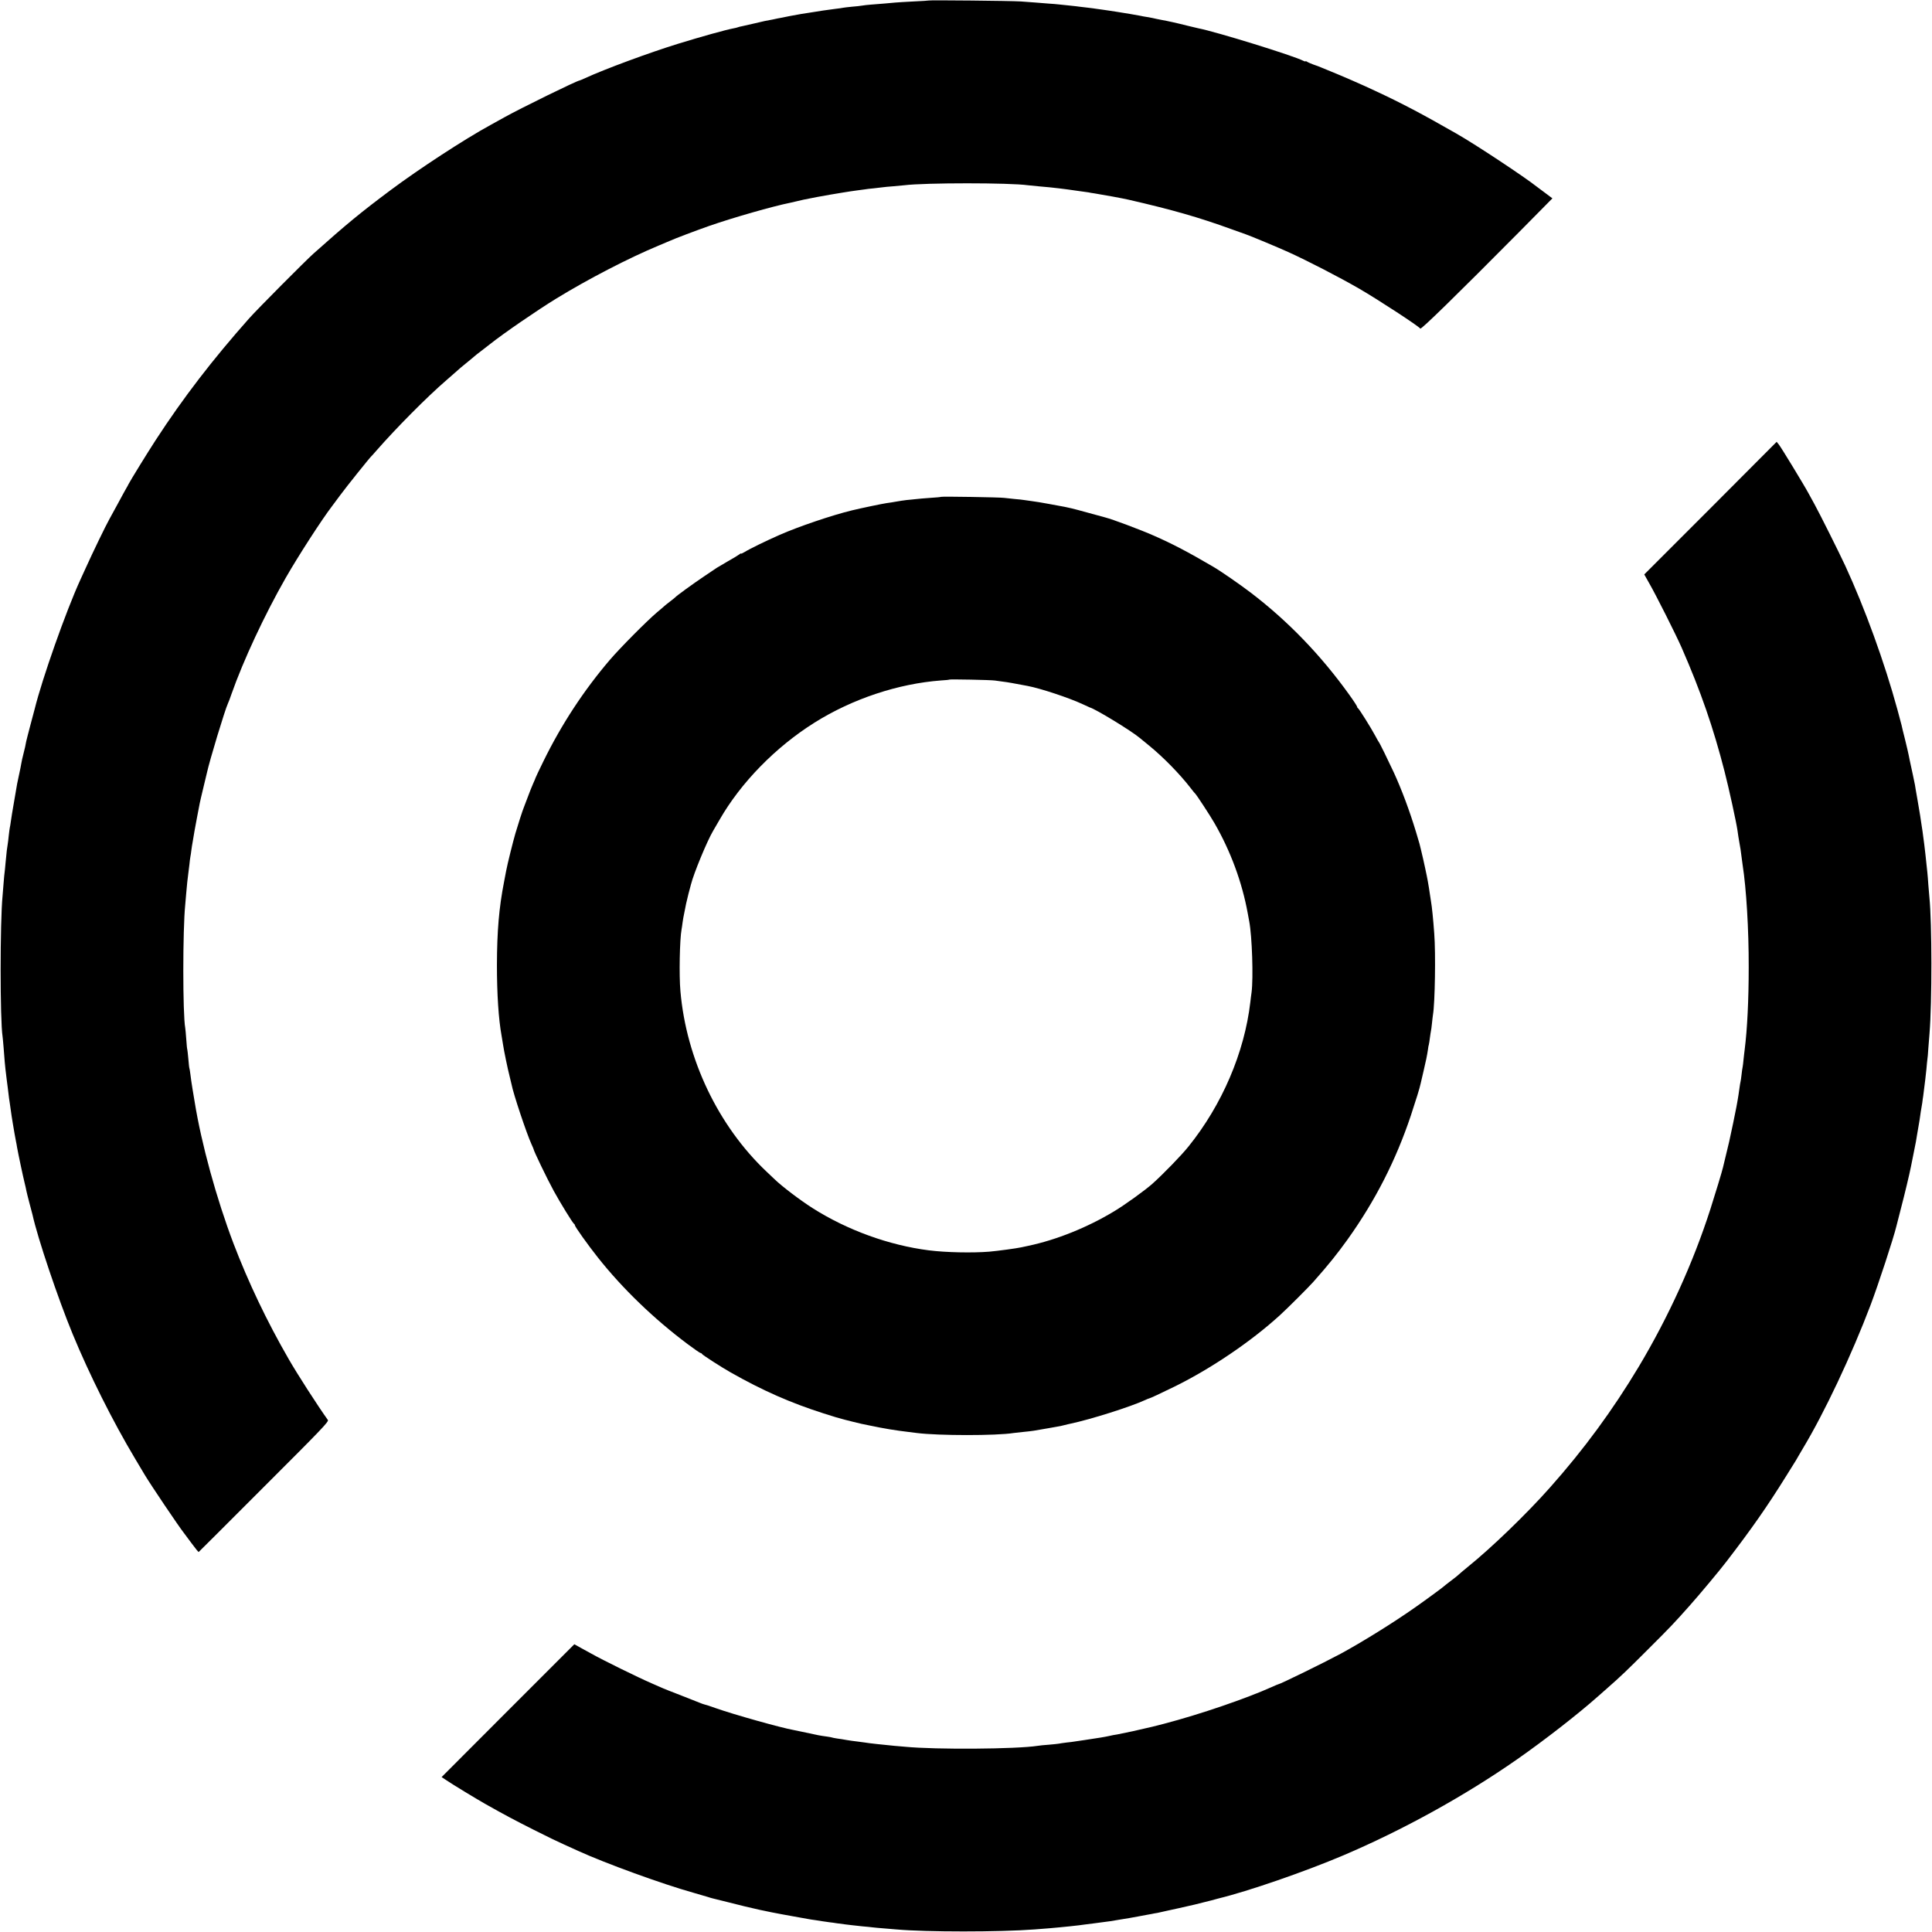
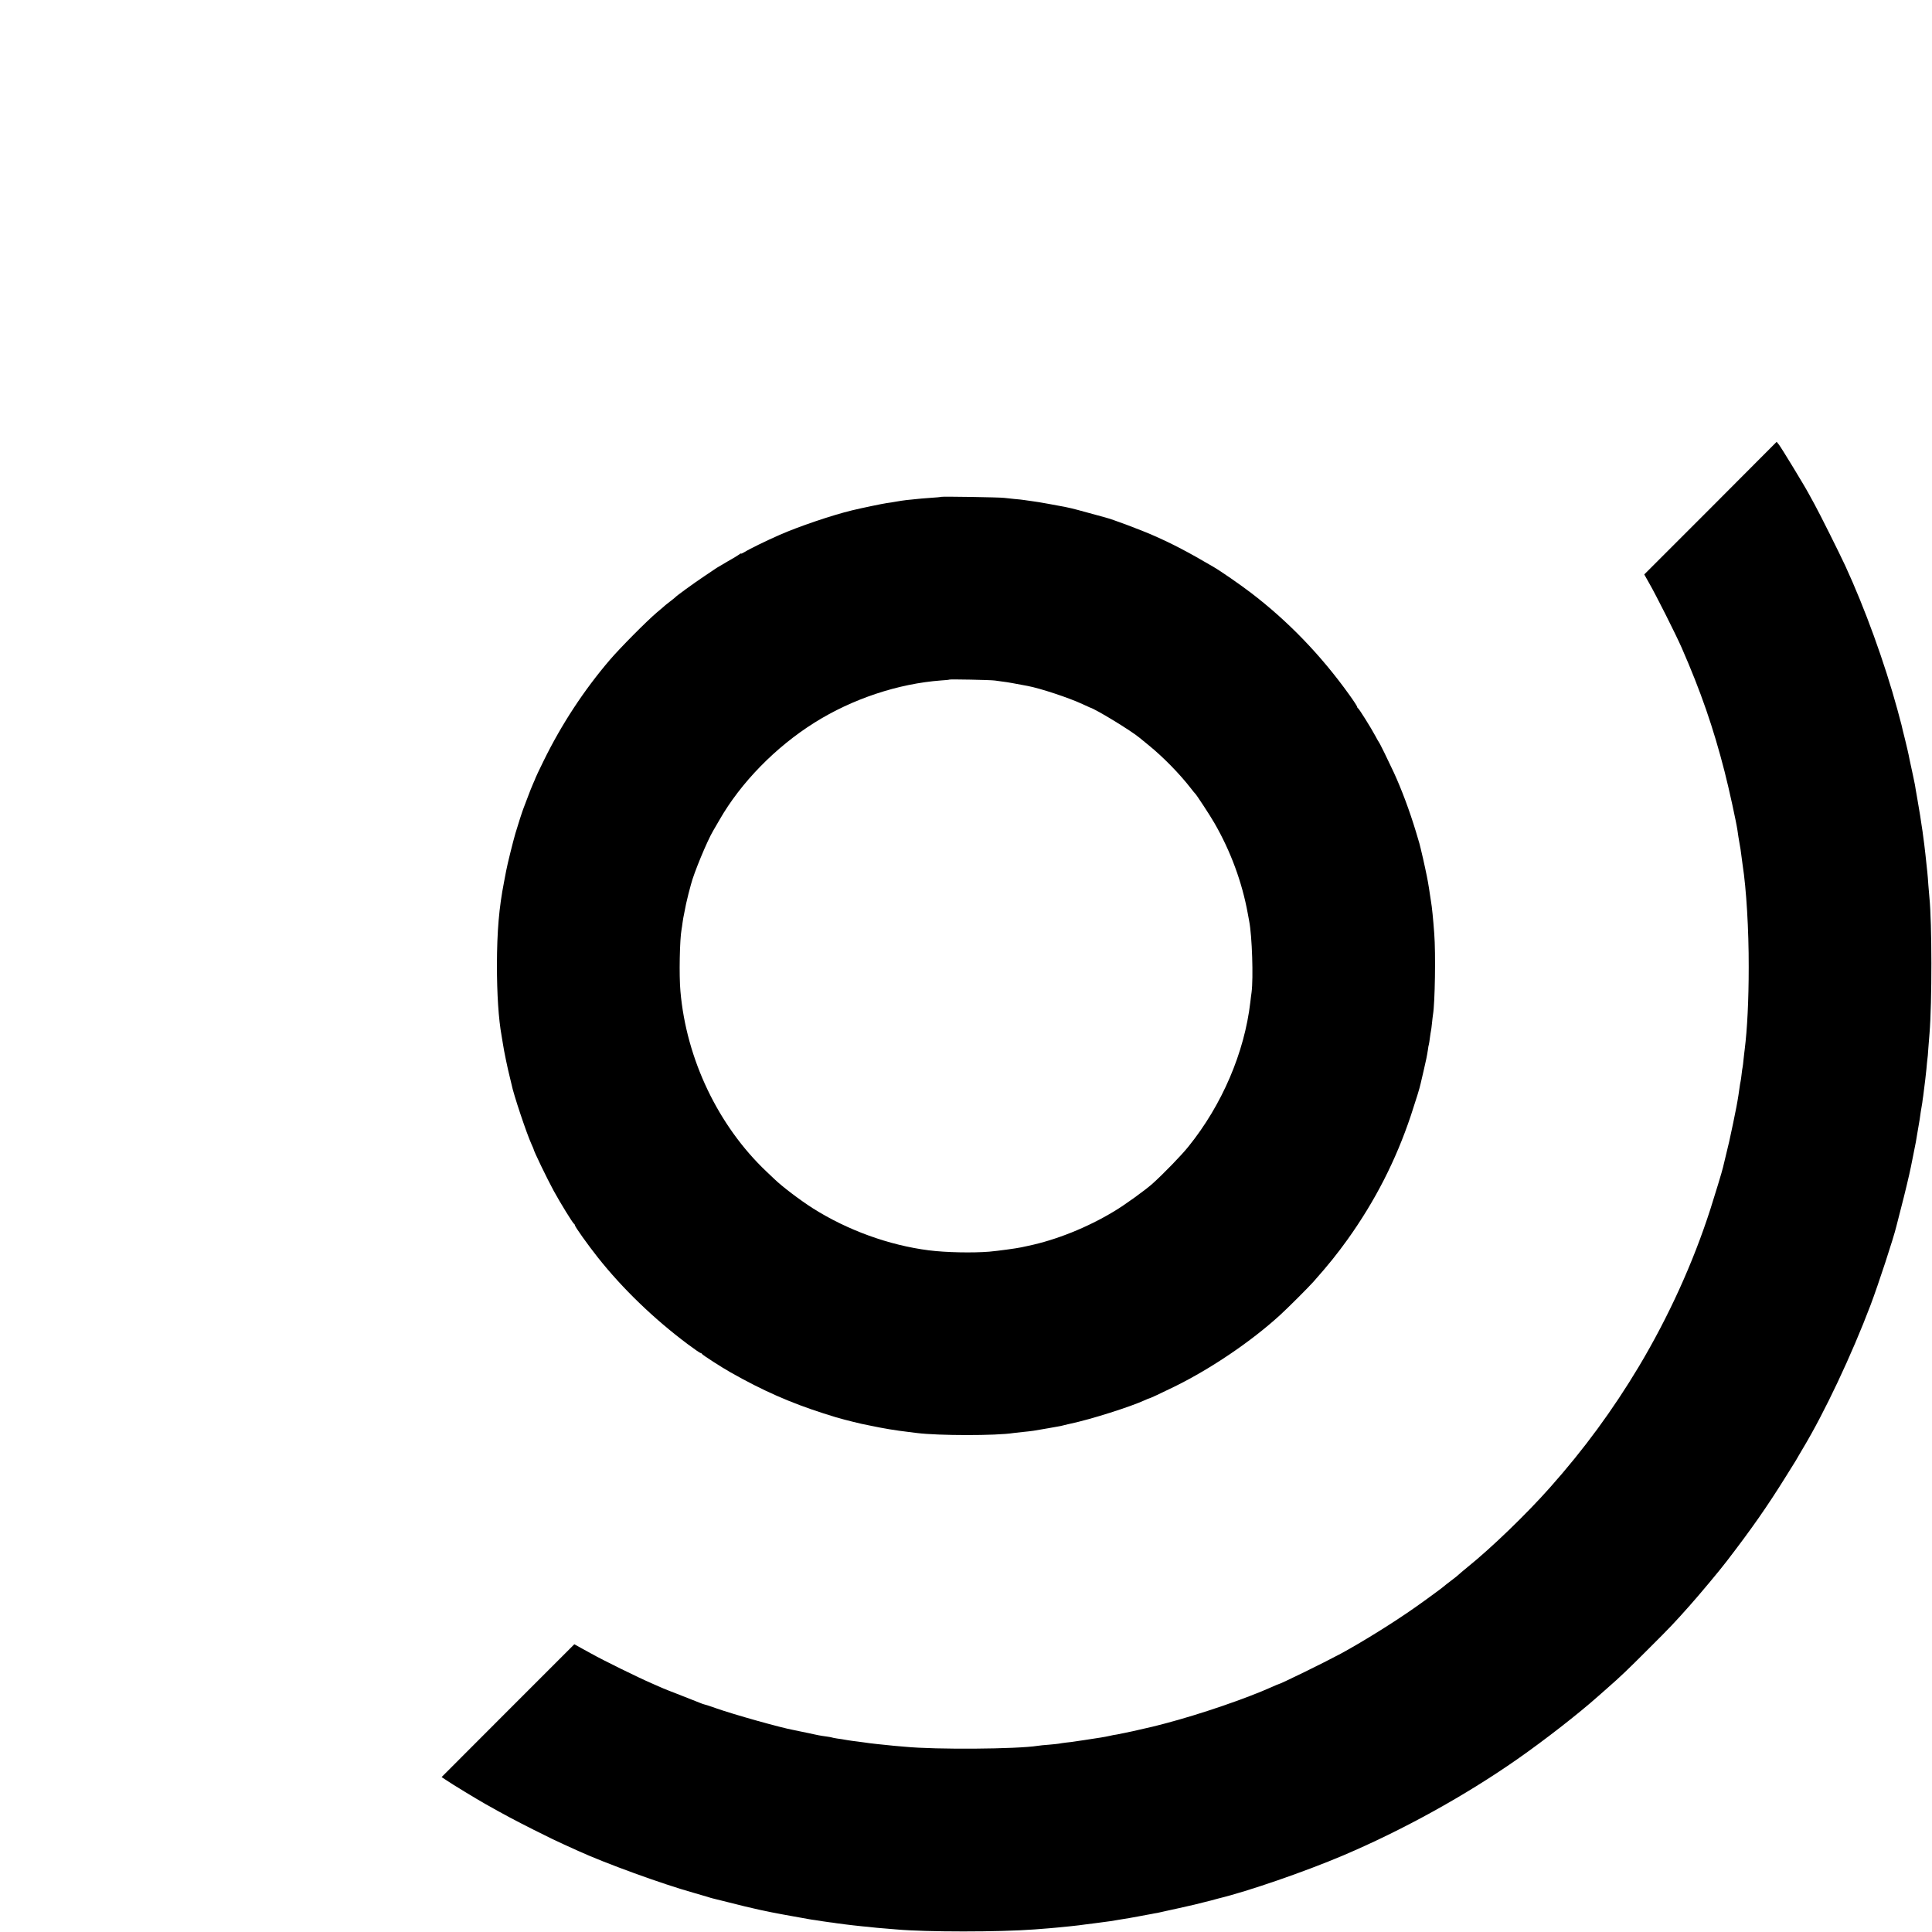
<svg xmlns="http://www.w3.org/2000/svg" version="1.0" width="1872pt" height="1872pt" viewBox="0 0 1872 1872" preserveAspectRatio="xMidYMid meet">
  <g transform="translate(0,1872) scale(0.1,-0.1)" fill="#000000" stroke="none">
-     <path d="M8998 18715 c-2 -1 -67 -6 -146 -9 -79 -4 -160 -9 -180 -11 -37 -4 -145 -13 -237 -20 -27 -2 -63 -6 -80 -9 -16 -3 -61 -8 -100 -11 -38 -4 -77 -8 -85 -10 -8 -2 -40 -7 -70 -10 -47 -5 -187 -26 -270 -40 -14 -2 -43 -7 -65 -10 -22 -4 -71 -13 -110 -20 -38 -8 -81 -16 -95 -19 -14 -2 -36 -7 -50 -10 -14 -3 -36 -8 -50 -10 -30 -5 -51 -9 -160 -35 -47 -11 -96 -22 -110 -25 -14 -2 -32 -7 -40 -10 -8 -3 -26 -8 -40 -10 -80 -15 -312 -80 -540 -150 -281 -87 -709 -245 -898 -332 -29 -13 -54 -24 -57 -24 -22 0 -569 -268 -725 -355 -47 -26 -109 -61 -139 -77 -246 -134 -692 -425 -966 -630 -288 -215 -428 -330 -745 -613 -81 -72 -544 -538 -626 -630 -354 -399 -638 -768 -906 -1180 -80 -123 -246 -393 -262 -425 -4 -8 -12 -24 -19 -35 -7 -11 -45 -81 -85 -155 -40 -74 -77 -142 -82 -150 -35 -62 -161 -322 -230 -475 -12 -27 -36 -79 -52 -114 -139 -303 -370 -959 -442 -1251 -2 -8 -21 -78 -41 -154 -20 -77 -39 -149 -41 -160 -8 -44 -12 -63 -27 -121 -9 -33 -18 -76 -21 -95 -3 -19 -12 -64 -20 -100 -8 -36 -17 -78 -20 -95 -2 -16 -16 -95 -30 -175 -14 -80 -28 -165 -31 -190 -3 -25 -8 -52 -10 -60 -2 -8 -6 -42 -10 -75 -3 -33 -8 -73 -11 -90 -6 -33 -9 -60 -20 -175 -3 -41 -8 -82 -9 -91 -2 -9 -6 -56 -10 -105 -4 -49 -8 -105 -10 -124 -25 -251 -25 -1207 0 -1363 2 -12 6 -60 10 -107 3 -47 8 -110 11 -140 5 -52 7 -75 19 -170 3 -22 7 -57 10 -77 11 -95 16 -130 20 -153 2 -14 7 -45 10 -70 6 -45 9 -63 20 -130 8 -50 24 -141 30 -170 3 -14 8 -38 10 -55 12 -67 58 -284 72 -340 8 -33 17 -71 19 -85 3 -14 16 -68 30 -120 14 -52 27 -102 29 -110 50 -227 247 -812 389 -1156 162 -393 390 -848 604 -1206 42 -71 86 -143 96 -161 61 -101 324 -492 379 -562 4 -5 37 -50 73 -98 36 -49 67 -87 69 -85 3 2 288 286 634 633 553 552 629 631 618 646 -98 137 -297 446 -379 589 -213 369 -392 746 -535 1120 -165 434 -312 969 -377 1375 -3 17 -12 71 -20 120 -8 50 -18 115 -21 145 -4 30 -8 57 -10 60 -2 3 -6 43 -10 90 -4 47 -9 87 -10 90 -2 3 -7 48 -10 99 -4 51 -8 101 -10 110 -25 132 -25 953 0 1196 2 17 6 64 9 105 6 77 15 156 21 200 2 14 7 50 10 80 3 30 7 66 10 80 3 14 7 41 9 60 2 19 9 62 15 95 6 33 13 76 16 95 3 19 15 82 26 140 11 58 23 116 25 130 3 14 18 81 35 150 17 69 32 133 34 142 25 116 174 609 204 673 6 11 21 52 34 90 115 327 320 766 525 1125 122 213 350 566 449 695 5 6 40 53 78 105 61 83 288 366 304 380 3 3 24 25 45 50 196 224 493 524 686 690 41 36 77 67 80 70 13 13 90 79 130 110 24 19 48 40 54 45 6 6 40 33 76 60 35 28 71 55 80 62 128 102 457 328 640 440 305 187 702 393 991 513 40 17 88 37 104 44 65 29 257 101 390 148 228 79 611 189 785 224 14 3 43 10 65 15 22 5 49 12 60 14 29 7 225 44 260 49 17 3 71 12 120 20 50 8 113 18 140 21 28 3 61 8 75 10 14 3 52 7 85 10 33 4 71 8 85 10 14 2 61 7 105 10 44 4 92 8 108 10 201 25 1022 25 1197 0 14 -2 59 -6 100 -10 41 -3 91 -8 110 -10 19 -2 60 -7 90 -10 30 -4 66 -8 80 -10 14 -2 61 -9 106 -15 44 -6 90 -12 101 -14 11 -3 38 -7 59 -10 88 -14 273 -48 329 -61 423 -97 681 -171 995 -285 63 -23 126 -45 140 -50 35 -11 320 -130 410 -171 192 -87 492 -242 690 -356 189 -110 576 -363 592 -387 8 -11 348 321 957 935 l323 327 -68 51 c-38 28 -73 54 -79 59 -122 97 -593 409 -782 517 -335 192 -535 297 -793 417 -123 58 -316 142 -430 188 -30 12 -68 28 -85 35 -16 7 -52 21 -80 30 -27 10 -56 23 -62 28 -7 5 -13 6 -13 3 0 -4 -10 -1 -22 5 -90 48 -846 282 -1018 315 -14 3 -61 14 -105 25 -98 25 -198 47 -245 55 -14 3 -38 7 -55 11 -40 9 -34 8 -90 18 -27 4 -54 9 -60 11 -17 4 -188 33 -230 39 -22 4 -51 8 -65 10 -14 2 -47 7 -75 11 -27 3 -57 8 -65 9 -9 2 -43 6 -75 10 -33 4 -71 8 -85 10 -14 2 -52 7 -85 10 -33 3 -80 8 -105 11 -25 3 -73 7 -107 9 -34 2 -90 7 -125 10 -35 3 -101 8 -148 11 -90 6 -887 14 -892 9z" />
    <path d="M16574 13796 l-642 -642 45 -80 c70 -121 263 -506 317 -629 186 -425 307 -775 416 -1200 44 -171 114 -493 125 -570 2 -16 6 -45 9 -62 3 -18 8 -48 11 -65 3 -18 7 -44 10 -58 2 -14 7 -47 10 -75 3 -27 8 -61 10 -75 36 -230 60 -629 59 -990 0 -320 -14 -602 -39 -800 -3 -19 -7 -62 -11 -95 -3 -33 -7 -67 -9 -75 -2 -8 -7 -40 -10 -70 -3 -30 -8 -62 -10 -70 -2 -8 -7 -35 -10 -60 -8 -57 -14 -98 -20 -130 -3 -14 -7 -38 -10 -55 -4 -25 -58 -287 -70 -336 -2 -9 -15 -65 -30 -125 -14 -60 -28 -116 -30 -125 -7 -33 -78 -267 -122 -404 -168 -522 -405 -1043 -694 -1527 -251 -419 -531 -801 -862 -1173 -227 -256 -567 -584 -798 -770 -41 -33 -78 -65 -84 -71 -5 -6 -39 -33 -75 -60 -36 -27 -67 -52 -70 -55 -7 -8 -181 -136 -280 -205 -204 -144 -515 -337 -720 -448 -160 -86 -589 -296 -605 -296 -3 0 -28 -11 -57 -24 -251 -113 -697 -266 -1048 -358 -112 -29 -133 -34 -175 -43 -11 -3 -70 -16 -131 -30 -62 -13 -129 -27 -150 -31 -22 -3 -55 -9 -74 -14 -19 -4 -57 -12 -85 -16 -27 -4 -57 -9 -65 -10 -8 -2 -49 -8 -91 -14 -41 -6 -84 -12 -95 -14 -10 -2 -46 -7 -79 -10 -33 -4 -67 -9 -75 -11 -8 -2 -51 -6 -95 -10 -44 -3 -93 -8 -110 -11 -202 -32 -988 -38 -1285 -9 -19 2 -66 6 -105 9 -96 9 -255 26 -285 32 -14 2 -47 7 -75 10 -27 3 -72 9 -100 14 -27 5 -70 12 -95 15 -24 4 -47 8 -50 10 -3 1 -25 6 -50 9 -60 8 -88 13 -200 38 -52 11 -106 22 -120 25 -123 22 -579 150 -755 212 -49 18 -99 34 -110 36 -11 3 -29 9 -40 14 -11 5 -92 37 -180 71 -88 34 -180 70 -205 82 -25 11 -61 27 -80 35 -137 59 -478 227 -590 290 -19 11 -64 36 -100 55 l-65 36 -643 -643 -643 -644 44 -29 c45 -32 299 -186 377 -230 195 -110 282 -156 470 -251 118 -60 251 -124 295 -143 44 -20 106 -48 139 -63 255 -117 815 -321 1116 -405 58 -17 119 -35 137 -40 18 -6 41 -13 51 -15 10 -2 70 -17 133 -33 96 -25 265 -66 319 -77 8 -2 60 -12 115 -24 55 -11 152 -29 215 -40 63 -11 129 -23 145 -26 17 -3 46 -8 65 -10 19 -3 51 -8 70 -11 19 -3 51 -8 70 -10 19 -2 49 -6 65 -9 17 -2 50 -7 75 -10 25 -3 59 -7 75 -9 17 -2 62 -7 100 -11 39 -3 84 -8 100 -10 17 -2 66 -7 110 -10 44 -3 98 -8 120 -10 287 -26 999 -26 1340 0 111 8 200 16 240 20 22 2 67 7 100 10 33 4 74 8 90 10 17 3 86 11 155 20 69 9 136 18 150 20 14 2 54 9 90 15 81 13 112 18 175 30 28 5 64 12 80 15 17 3 41 7 55 10 14 3 39 8 55 10 17 3 37 8 45 10 8 2 26 6 40 9 21 4 214 47 273 61 9 2 45 11 80 20 34 9 70 18 80 20 10 2 27 7 37 10 10 3 27 8 37 10 285 69 833 258 1208 417 578 246 1178 577 1685 931 265 185 594 441 786 612 6 6 45 39 85 75 137 120 193 174 399 380 213 212 258 260 400 420 93 104 292 342 359 430 243 316 394 532 577 826 38 60 75 119 81 130 7 10 24 39 38 64 14 25 34 59 44 75 208 345 473 907 656 1390 75 198 224 653 250 763 3 9 22 87 44 172 35 133 84 338 97 405 2 11 13 65 24 120 26 128 27 135 34 181 6 37 14 84 22 129 2 11 7 40 10 65 3 25 8 54 10 65 2 11 7 38 10 60 2 22 7 51 9 65 2 14 6 50 10 80 3 30 8 66 10 80 2 14 7 59 11 100 3 41 8 83 9 92 2 9 7 61 10 115 4 54 9 116 11 138 25 303 24 1076 -1 1320 -2 22 -6 75 -10 118 -3 44 -7 100 -10 125 -13 129 -27 250 -30 272 -2 14 -7 48 -10 75 -3 28 -10 75 -15 105 -5 30 -12 75 -15 100 -4 25 -16 97 -27 160 -11 63 -22 124 -23 135 -3 17 -34 164 -51 240 -2 11 -7 34 -10 50 -3 17 -19 84 -35 150 -17 66 -32 129 -34 140 -3 11 -21 79 -40 150 -125 458 -315 981 -506 1395 -56 121 -248 505 -295 590 -20 36 -46 84 -58 106 -42 79 -269 452 -290 477 l-21 26 -641 -643z" />
    <path d="M9119 13906 c-2 -2 -49 -7 -104 -10 -55 -4 -118 -9 -140 -12 -22 -2 -62 -7 -90 -9 -27 -3 -72 -10 -100 -15 -27 -5 -70 -12 -95 -15 -36 -5 -244 -48 -334 -70 -195 -47 -518 -157 -700 -237 -126 -55 -294 -137 -338 -165 -21 -13 -38 -20 -38 -17 0 4 -8 0 -17 -8 -10 -8 -61 -39 -113 -68 -52 -30 -99 -58 -105 -62 -5 -4 -62 -42 -125 -84 -104 -70 -267 -188 -280 -204 -3 -3 -25 -21 -50 -40 -25 -19 -47 -37 -50 -40 -3 -3 -36 -32 -75 -64 -101 -86 -357 -344 -457 -461 -252 -295 -468 -625 -641 -978 -42 -86 -77 -159 -77 -162 0 -2 -11 -28 -24 -57 -13 -29 -36 -87 -51 -128 -15 -41 -33 -88 -40 -105 -10 -23 -58 -171 -81 -250 -22 -75 -78 -299 -90 -365 -9 -47 -18 -94 -20 -105 -49 -251 -68 -476 -69 -805 0 -283 16 -526 45 -685 5 -27 11 -66 14 -85 8 -57 46 -240 63 -305 8 -33 17 -68 19 -79 18 -96 148 -483 194 -583 11 -24 20 -45 20 -47 0 -15 131 -287 196 -406 59 -108 185 -314 196 -318 4 -2 8 -8 8 -13 0 -14 124 -188 222 -312 240 -303 543 -595 870 -840 64 -48 121 -87 126 -87 6 0 12 -4 14 -9 3 -9 194 -132 278 -179 310 -176 581 -295 900 -397 89 -29 164 -51 205 -61 6 -1 39 -10 75 -19 92 -23 87 -21 170 -38 133 -28 247 -47 375 -62 28 -3 64 -8 80 -10 205 -26 769 -27 936 0 13 2 53 6 89 10 99 10 99 10 245 36 33 6 74 13 90 16 17 2 48 9 70 15 22 5 47 12 55 13 196 41 587 165 727 230 17 8 34 15 37 15 7 0 119 52 249 116 351 173 737 434 1017 689 77 70 275 268 326 325 153 173 227 266 331 410 268 375 468 767 613 1200 52 157 86 267 95 310 2 8 15 62 28 120 25 106 33 146 43 210 2 19 6 42 9 50 2 8 7 38 10 65 4 28 8 57 10 65 2 8 7 42 10 75 3 33 8 71 10 85 19 111 27 593 12 785 -10 138 -22 258 -32 315 -2 14 -7 43 -10 65 -3 23 -7 50 -9 60 -2 11 -7 40 -11 65 -6 38 -46 224 -61 283 -2 9 -6 26 -9 38 -6 28 -9 39 -45 159 -63 208 -140 413 -215 576 -53 114 -138 288 -145 294 -3 3 -18 30 -34 60 -40 75 -158 264 -168 268 -4 2 -8 8 -8 14 0 5 -34 58 -76 116 -275 384 -595 715 -954 989 -108 82 -294 211 -365 252 -242 142 -399 224 -575 301 -129 57 -399 158 -469 176 -9 2 -81 22 -161 44 -80 22 -154 42 -165 44 -11 2 -31 7 -45 10 -14 3 -36 8 -50 10 -14 3 -72 14 -130 24 -58 11 -132 23 -165 27 -32 4 -68 9 -78 11 -10 2 -48 6 -85 9 -37 4 -83 9 -102 11 -40 6 -606 15 -611 10z m521 -1780 c19 -3 55 -8 80 -11 37 -4 109 -17 235 -41 125 -23 407 -117 535 -177 36 -17 67 -31 70 -32 54 -14 406 -229 482 -294 13 -10 55 -45 93 -76 136 -111 297 -275 405 -415 19 -25 37 -47 41 -50 11 -9 145 -213 186 -285 156 -270 268 -572 323 -875 6 -30 12 -64 14 -76 28 -144 41 -550 23 -689 -3 -22 -9 -65 -12 -95 -57 -489 -274 -996 -600 -1400 -68 -85 -243 -265 -350 -361 -70 -62 -266 -204 -370 -266 -260 -157 -560 -277 -830 -334 -33 -7 -64 -14 -70 -15 -45 -10 -229 -35 -310 -42 -161 -13 -420 -8 -585 13 -385 49 -789 195 -1125 408 -124 79 -299 212 -371 282 -17 16 -51 49 -75 71 -470 444 -779 1092 -836 1749 -14 151 -7 505 11 600 2 11 7 42 10 68 4 27 9 59 12 70 16 85 28 142 45 207 11 41 22 82 24 90 26 106 158 425 215 520 5 8 32 56 61 105 207 362 545 707 921 943 368 231 811 378 1228 409 41 2 76 6 78 8 5 5 405 -3 442 -9z" />
  </g>
</svg>